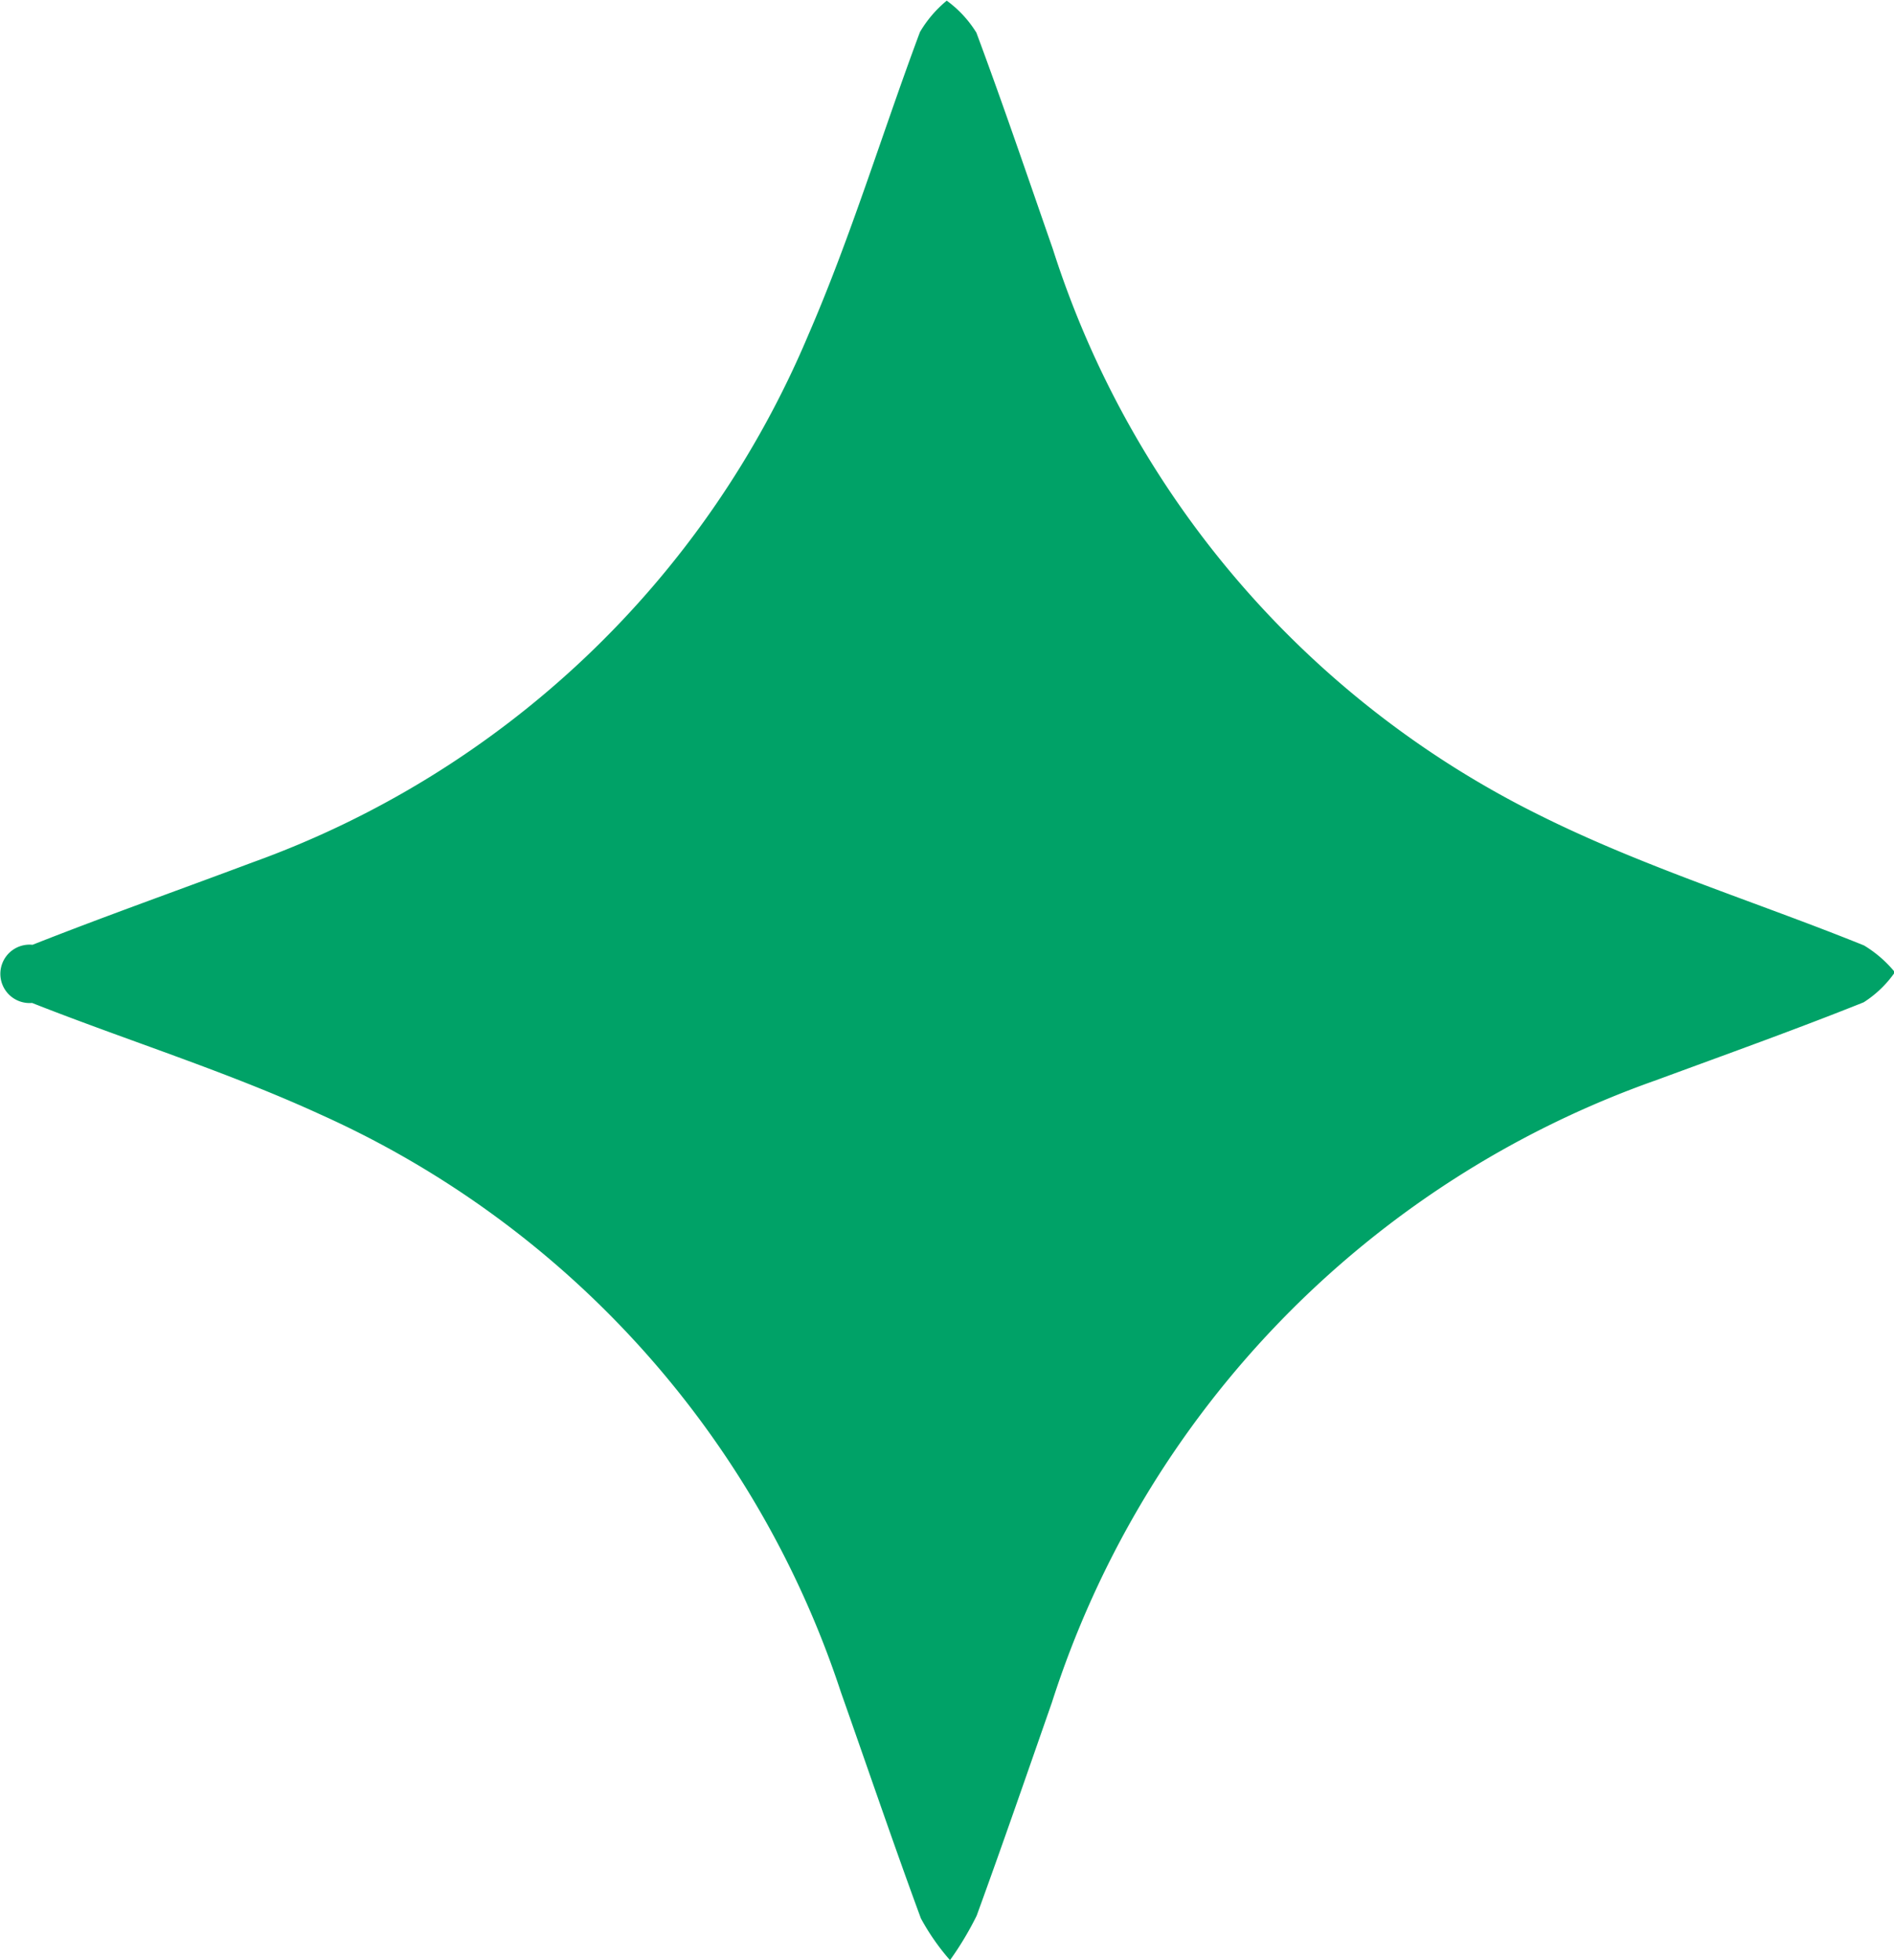
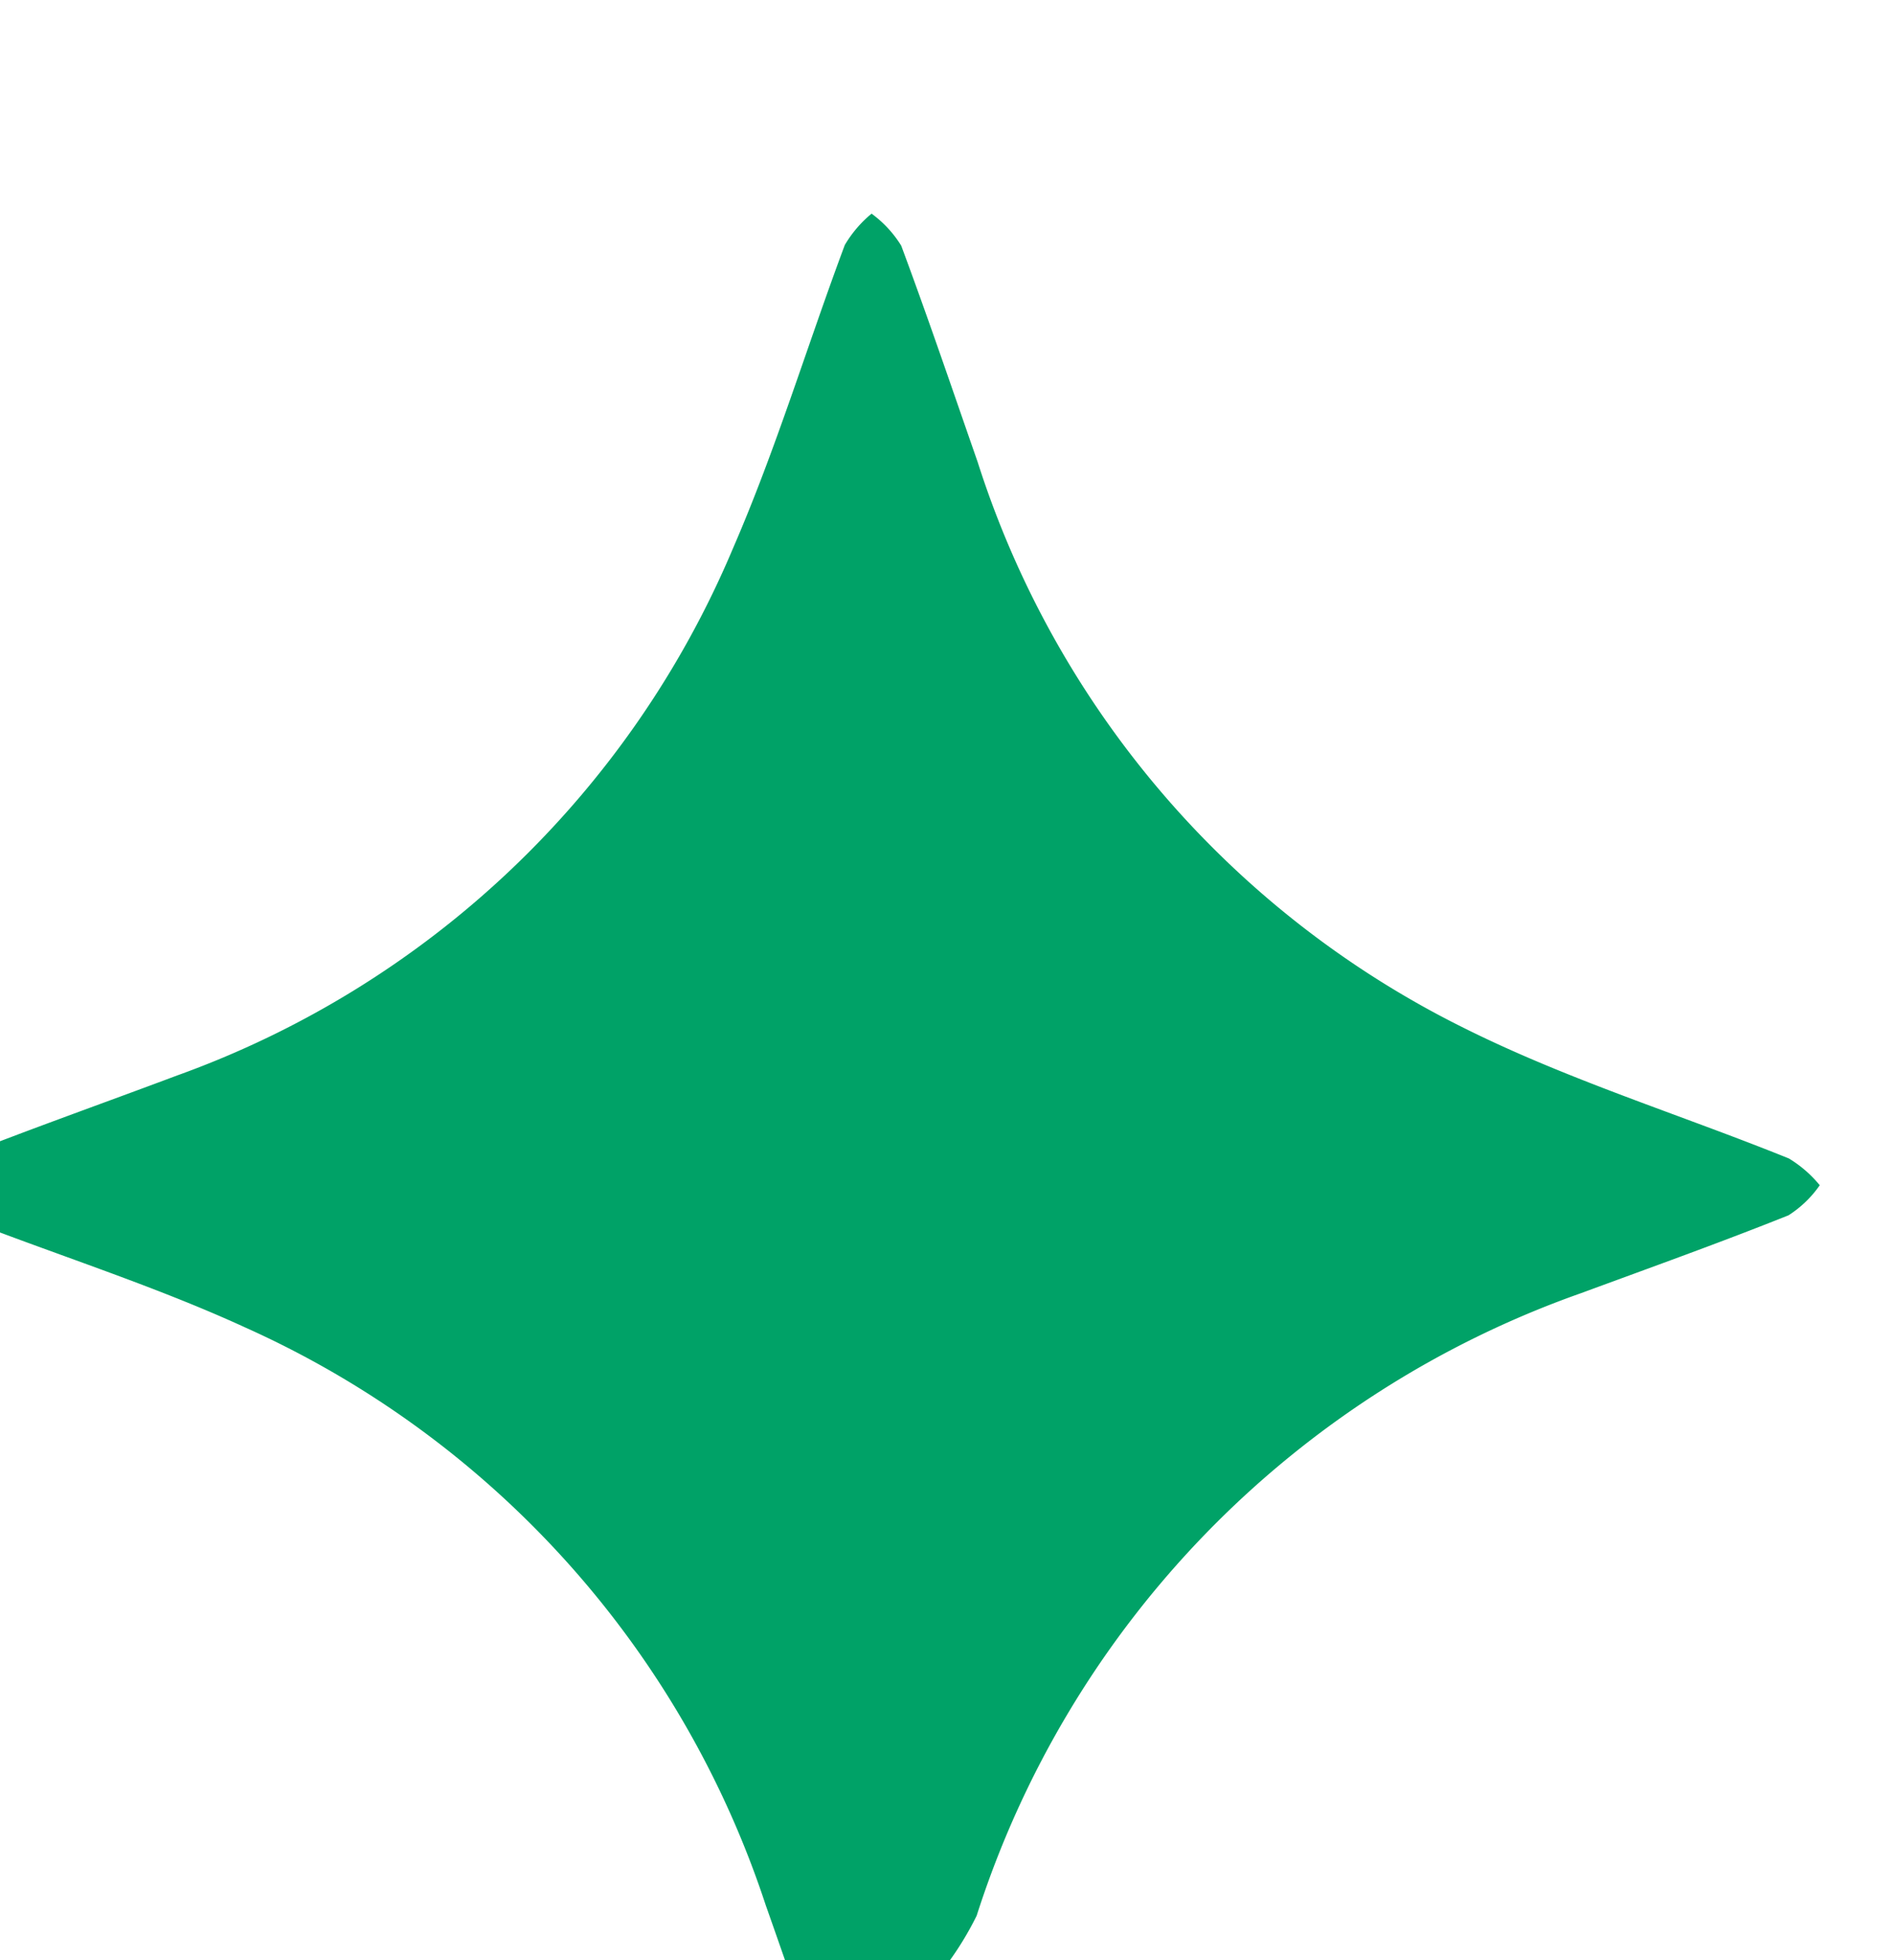
<svg xmlns="http://www.w3.org/2000/svg" width="29" height="30" viewBox="0 0 29 30">
  <defs>
    <style> .cls-1 { fill: #00a267; fill-rule: evenodd; } </style>
  </defs>
-   <path id="Shape_34_copy_2" data-name="Shape 34 copy 2" class="cls-1" d="M414.546,3989.97a4.858,4.858,0,0,0,.408-0.68c0.394-1.08.77-2.17,1.151-3.26a14.928,14.928,0,0,1,9.259-9.53c1.058-.39,2.122-0.77,3.172-1.19a1.685,1.685,0,0,0,.478-0.46,1.845,1.845,0,0,0-.473-0.41c-1.659-.67-3.38-1.2-4.981-2a14.626,14.626,0,0,1-7.44-8.66c-0.387-1.11-.76-2.21-1.17-3.31a1.732,1.732,0,0,0-.454-0.49,1.82,1.82,0,0,0-.41.48c-0.579,1.55-1.055,3.13-1.711,4.64a14.594,14.594,0,0,1-8.512,8.07c-1.119.42-2.251,0.82-3.365,1.26a0.447,0.447,0,1,0-.007.89c1.471,0.58,2.984,1.05,4.422,1.71a14.742,14.742,0,0,1,7.963,8.84c0.41,1.16.8,2.31,1.224,3.46A3.477,3.477,0,0,0,414.546,3989.97Z" transform="translate(-400 -3959.97)" />
+   <path id="Shape_34_copy_2" data-name="Shape 34 copy 2" class="cls-1" d="M414.546,3989.97a4.858,4.858,0,0,0,.408-0.68a14.928,14.928,0,0,1,9.259-9.53c1.058-.39,2.122-0.77,3.172-1.19a1.685,1.685,0,0,0,.478-0.46,1.845,1.845,0,0,0-.473-0.41c-1.659-.67-3.38-1.2-4.981-2a14.626,14.626,0,0,1-7.44-8.66c-0.387-1.11-.76-2.21-1.17-3.31a1.732,1.732,0,0,0-.454-0.49,1.82,1.82,0,0,0-.41.48c-0.579,1.55-1.055,3.13-1.711,4.64a14.594,14.594,0,0,1-8.512,8.07c-1.119.42-2.251,0.82-3.365,1.26a0.447,0.447,0,1,0-.007.89c1.471,0.58,2.984,1.05,4.422,1.71a14.742,14.742,0,0,1,7.963,8.84c0.41,1.16.8,2.31,1.224,3.46A3.477,3.477,0,0,0,414.546,3989.97Z" transform="translate(-400 -3959.97)" />
</svg>